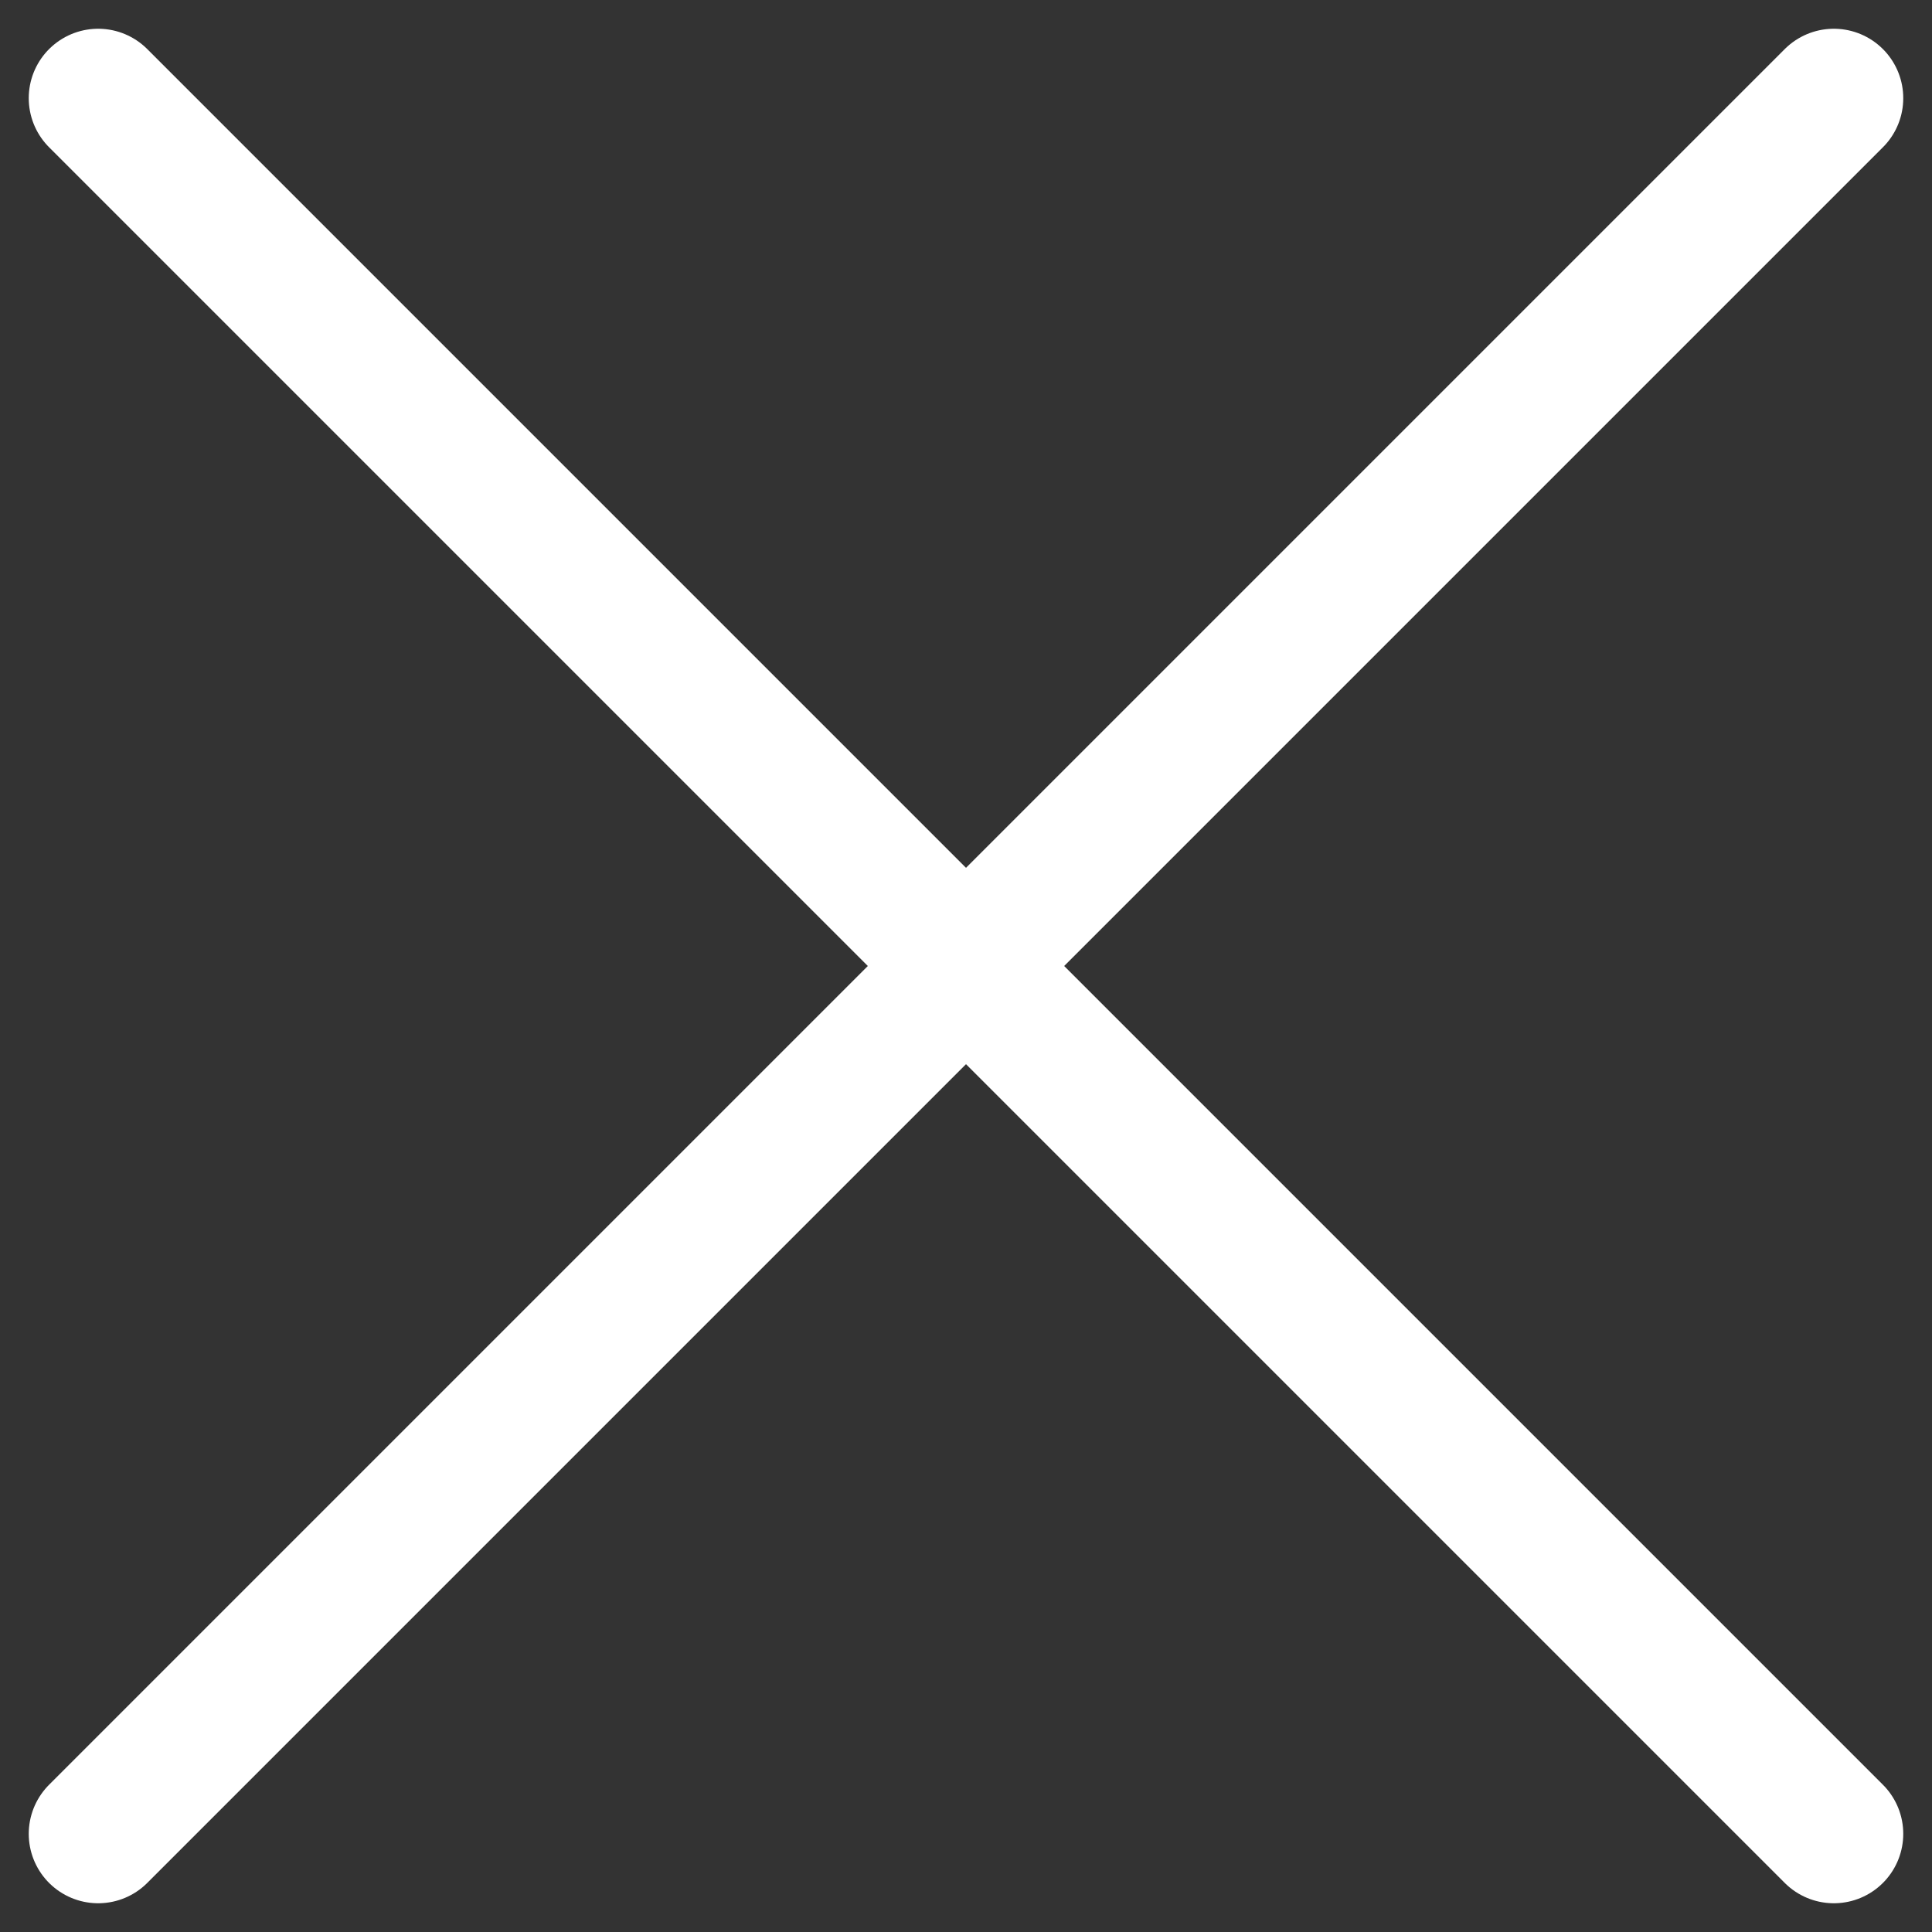
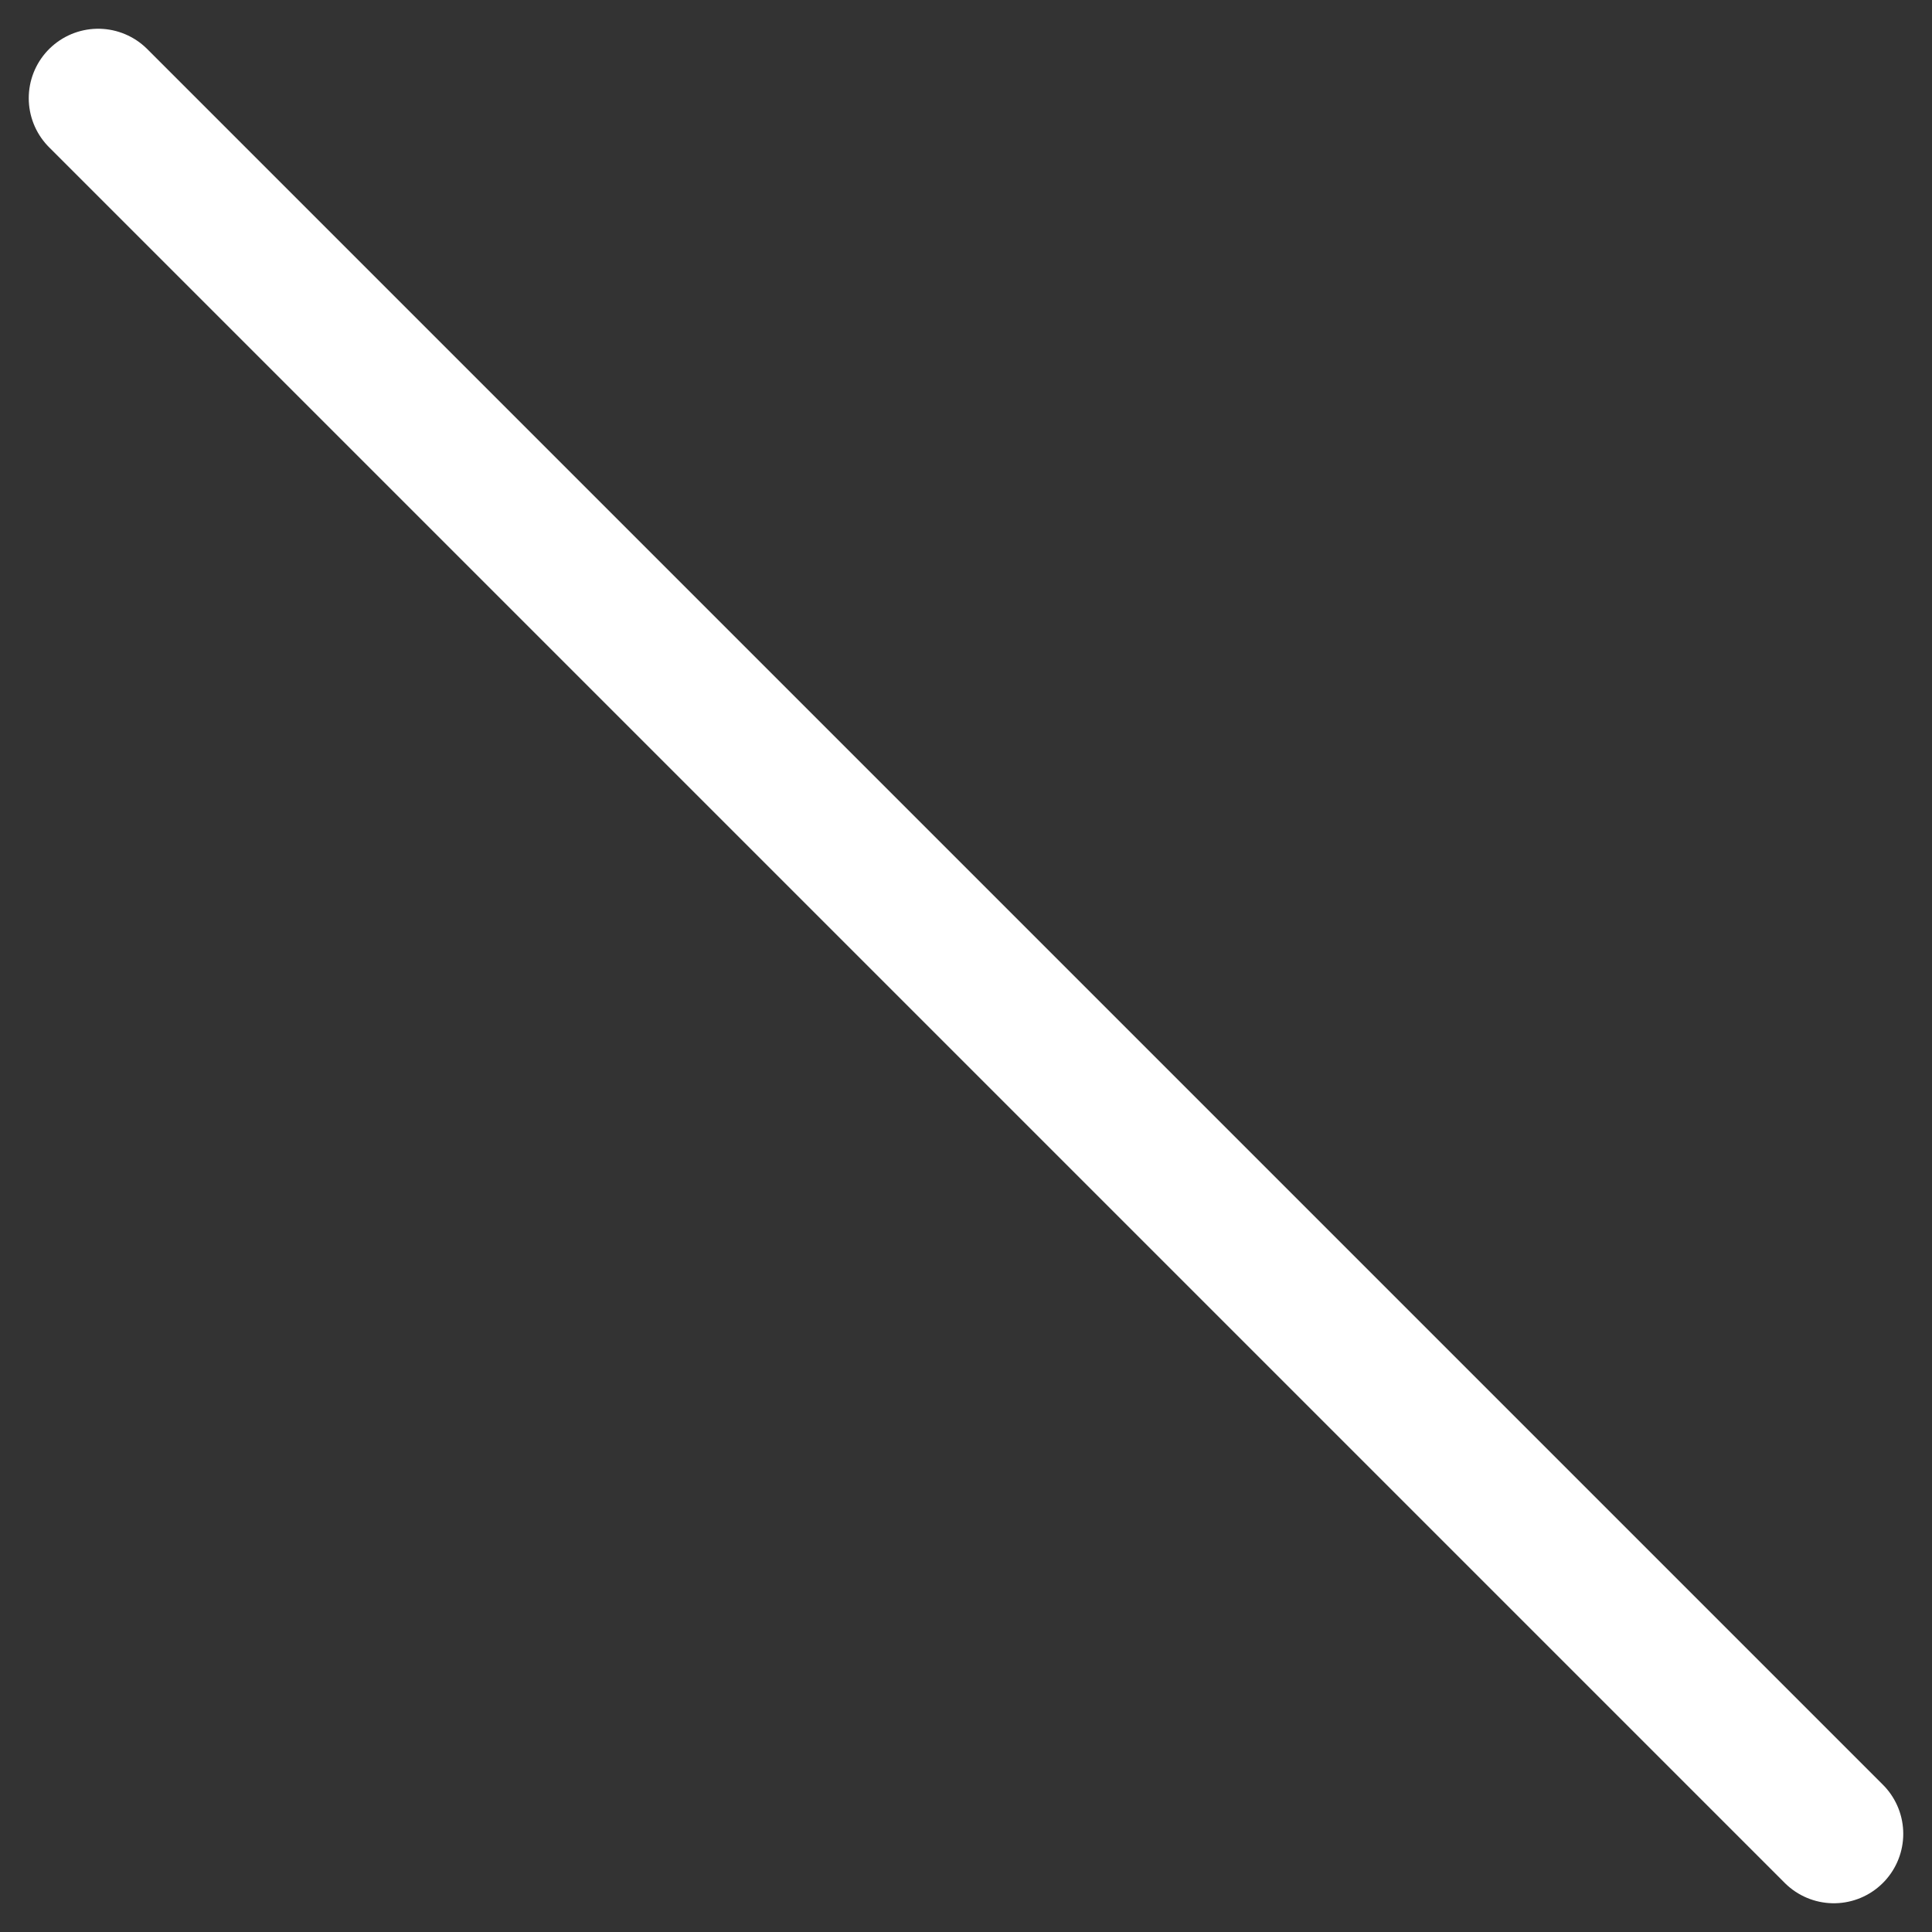
<svg xmlns="http://www.w3.org/2000/svg" width="27.828" height="27.829" viewBox="0 0 27.828 27.829">
  <rect x="0" y="0" width="27.828" height="27.829" fill="#333333" stroke="none" />
  <g id="Cross" transform="translate(-439.586 -307.586)">
-     <line id="Line_5" data-name="Line 5" x1="25" y2="25" transform="translate(441 309)" fill="none" stroke="#fff" stroke-linecap="round" stroke-linejoin="round" stroke-width="2" />
    <line id="Line_6" data-name="Line 6" x2="25" y2="25" transform="translate(441 309)" fill="none" stroke="#fff" stroke-linecap="round" stroke-linejoin="round" stroke-width="2" />
  </g>
</svg>